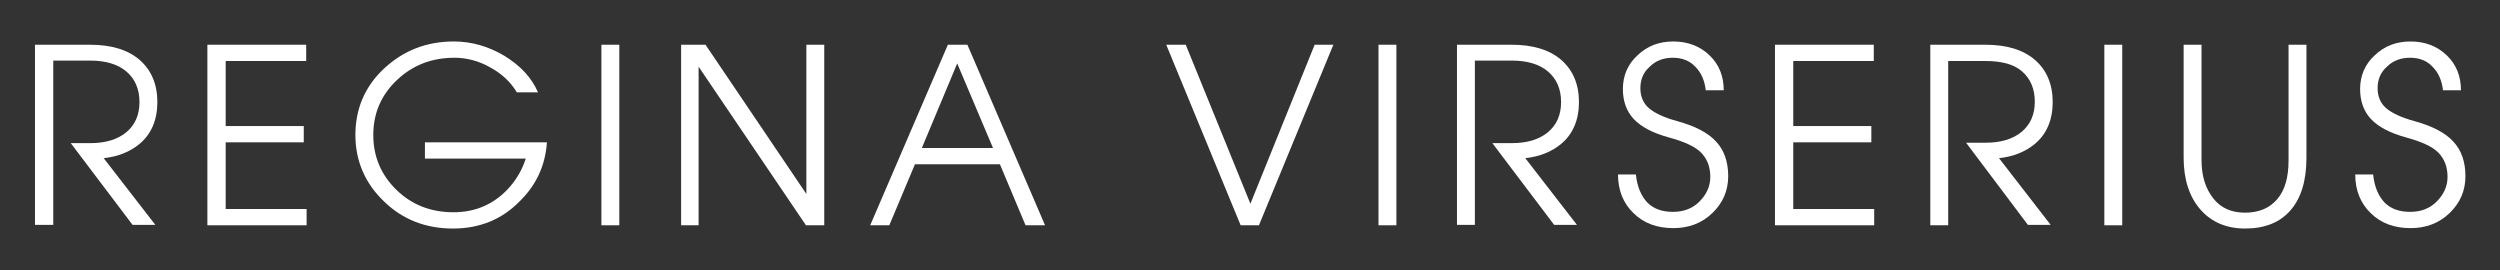
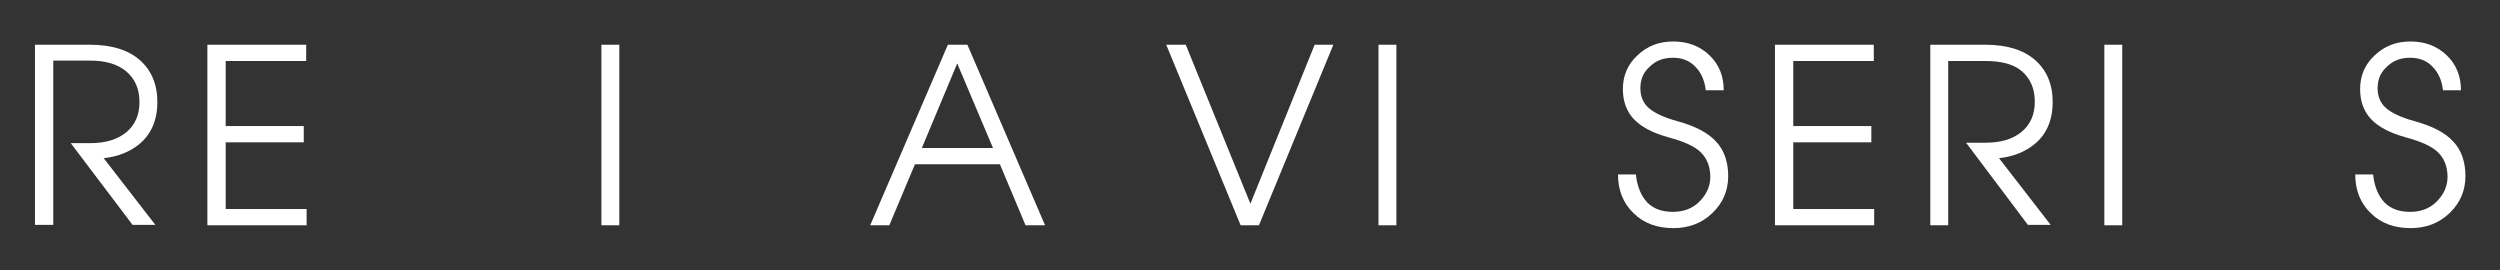
<svg xmlns="http://www.w3.org/2000/svg" version="1.1" id="Layer_1" x="0px" y="0px" viewBox="0 0 614.8 66.5" style="enable-background:new 0 0 614.8 66.5;" xml:space="preserve">
  <rect x="0" y="0" width="614.8" height="66.5" fill="#333333" stroke="none" />
  <style type="text/css">
	.st0{fill:#FFFFFF;}
</style>
  <g>
    <path class="st0" d="M8.6,11h2.2h11.3c5.2,0,9.3,1.2,12.2,3.7s4.4,6,4.4,10.4c0,4.4-1.5,7.9-4.4,10.3c-2.3,1.9-5.2,3.1-8.8,3.5   l12.7,16.4h-2.8h-2.8L17.4,35.2h4.8c3.8,0,6.7-0.9,8.9-2.7c2.1-1.8,3.2-4.2,3.2-7.4c0-3.2-1.1-5.7-3.2-7.5   c-2.1-1.8-5.1-2.7-8.9-2.7h-9.1v40.4h-2.2H8.6V11z" />
    <path class="st0" d="M51,55.4V11h24.3v2v2H55.5v16h19.2v2v2H55.5v16.4h19.9v2v2H51z" />
-     <path class="st0" d="M111.4,56.2c-6.7,0-12.4-2.2-17-6.7c-4.6-4.4-7-9.9-7-16.3c0-6.4,2.3-11.9,7-16.3c4.7-4.4,10.4-6.7,17.2-6.7   c4.4,0,8.5,1.2,12.4,3.5c3.9,2.4,6.7,5.3,8.3,9h-5.2c-1.5-2.5-3.6-4.5-6.5-6.1c-2.8-1.6-5.8-2.4-8.8-2.4c-5.6,0-10.3,1.8-14.2,5.5   c-3.9,3.7-5.8,8.2-5.8,13.5c0,5.3,1.9,9.8,5.7,13.5s8.5,5.5,14,5.5c5.2,0,9.6-1.8,13.2-5.5c2.2-2.3,3.7-4.9,4.6-7.7h-24.8v-4h30   c-0.4,5.7-2.6,10.5-6.7,14.5C123.4,54,117.9,56.2,111.4,56.2z" />
    <path class="st0" d="M147.9,11h2.2h2.2v44.4h-2.2h-2.2V11z" />
-     <path class="st0" d="M171.9,55.4h-2.2h-2.2V11h3h3l24.8,36.7V11h2.2h2.2v44.4h-2.2h-2.3l-26.4-39V55.4z" />
    <path class="st0" d="M233.1,11h2.4h2.4l19.1,44.4h-2.4h-2.4l-6.3-15H225l-6.3,15h-2.3H214L233.1,11z M226.7,36.4h17.5l-8.8-20.8h0   L226.7,36.4z" />
    <path class="st0" d="M286.8,11h2.4h2.4l15.9,39.1h0L323.3,11h2.3h2.3l-18.3,44.4h-2.2h-2.3L286.8,11z" />
    <path class="st0" d="M339,11h2.2h2.2v44.4h-2.2H339V11z" />
-     <path class="st0" d="M358.2,11h2.2h11.3c5.2,0,9.3,1.2,12.2,3.7s4.4,6,4.4,10.4c0,4.4-1.5,7.9-4.4,10.3c-2.3,1.9-5.2,3.1-8.8,3.5   l12.7,16.4H385h-2.8L367,35.2h4.8c3.8,0,6.7-0.9,8.9-2.7c2.1-1.8,3.2-4.2,3.2-7.4c0-3.2-1.1-5.7-3.2-7.5s-5.1-2.7-8.9-2.7h-9.1   v40.4h-2.2h-2.2V11z" />
    <path class="st0" d="M419.5,22.3c-0.3-2.5-1.1-4.4-2.6-5.9c-1.4-1.5-3.3-2.2-5.5-2.2c-2.3,0-4.2,0.7-5.7,2.2   c-1.6,1.4-2.3,3.2-2.3,5.3c0,2,0.7,3.7,2.1,4.9c1.4,1.2,3.7,2.3,7,3.2c4.4,1.2,7.6,2.9,9.5,5c2,2.1,3,5,3,8.5   c0,3.6-1.3,6.6-3.9,9.1s-5.8,3.7-9.6,3.7c-4,0-7.3-1.2-9.8-3.7c-2.5-2.4-3.8-5.6-3.8-9.5h4.4c0.3,3,1.3,5.3,2.8,6.9   c1.6,1.6,3.7,2.3,6.3,2.3c2.6,0,4.8-0.8,6.5-2.5s2.7-3.7,2.7-6.1c0-2.5-0.8-4.5-2.3-6c-1.5-1.5-4.2-2.7-7.9-3.7   c-4-1.1-6.8-2.6-8.6-4.5c-1.8-1.9-2.7-4.4-2.7-7.4c0-3.3,1.2-6.1,3.6-8.3c2.4-2.3,5.3-3.4,8.8-3.4c3.5,0,6.5,1.1,8.9,3.4   c2.4,2.3,3.5,5.2,3.5,8.6H419.5z" />
    <path class="st0" d="M436.5,55.4V11h24.3v2v2H441v16h19.2v2v2H441v16.4h19.9v2v2H436.5z" />
    <path class="st0" d="M474.7,11h2.2h11.3c5.2,0,9.3,1.2,12.2,3.7s4.4,6,4.4,10.4c0,4.4-1.5,7.9-4.4,10.3c-2.3,1.9-5.2,3.1-8.8,3.5   l12.7,16.4h-2.8h-2.8l-15.2-20.2h4.8c3.8,0,6.7-0.9,8.9-2.7c2.1-1.8,3.2-4.2,3.2-7.4c0-3.2-1.1-5.7-3.2-7.5S492,15,488.2,15h-9.1   v40.4h-2.2h-2.2V11z" />
    <path class="st0" d="M517.5,11h2.2h2.2v44.4h-2.2h-2.2V11z" />
-     <path class="st0" d="M567.2,38.8c0,5.6-1.3,9.9-3.9,12.9c-2.6,3-6.3,4.5-11.2,4.5c-4.6,0-8.3-1.6-11-4.7c-2.7-3.1-4.1-7.4-4.1-12.7   V11h2.2h2.2v28.4c0,3.9,1,7,2.9,9.4s4.5,3.5,7.8,3.5c3.4,0,6-1.1,7.9-3.3s2.8-5.4,2.8-9.5V11h2.2h2.2V38.8z" />
    <path class="st0" d="M600.8,22.3c-0.3-2.5-1.1-4.4-2.6-5.9c-1.4-1.5-3.3-2.2-5.5-2.2c-2.3,0-4.2,0.7-5.7,2.2   c-1.6,1.4-2.3,3.2-2.3,5.3c0,2,0.7,3.7,2.1,4.9c1.4,1.2,3.7,2.3,7,3.2c4.4,1.2,7.6,2.9,9.5,5c2,2.1,3,5,3,8.5   c0,3.6-1.3,6.6-3.9,9.1s-5.8,3.7-9.6,3.7c-4,0-7.3-1.2-9.8-3.7c-2.5-2.4-3.8-5.6-3.8-9.5h4.4c0.3,3,1.3,5.3,2.8,6.9   c1.6,1.6,3.7,2.3,6.3,2.3c2.6,0,4.8-0.8,6.5-2.5s2.7-3.7,2.7-6.1c0-2.5-0.8-4.5-2.3-6c-1.5-1.5-4.2-2.7-7.9-3.7   c-4-1.1-6.8-2.6-8.6-4.5c-1.8-1.9-2.7-4.4-2.7-7.4c0-3.3,1.2-6.1,3.6-8.3c2.4-2.3,5.3-3.4,8.8-3.4c3.5,0,6.5,1.1,8.9,3.4   c2.4,2.3,3.5,5.2,3.5,8.6H600.8z" />
  </g>
</svg>